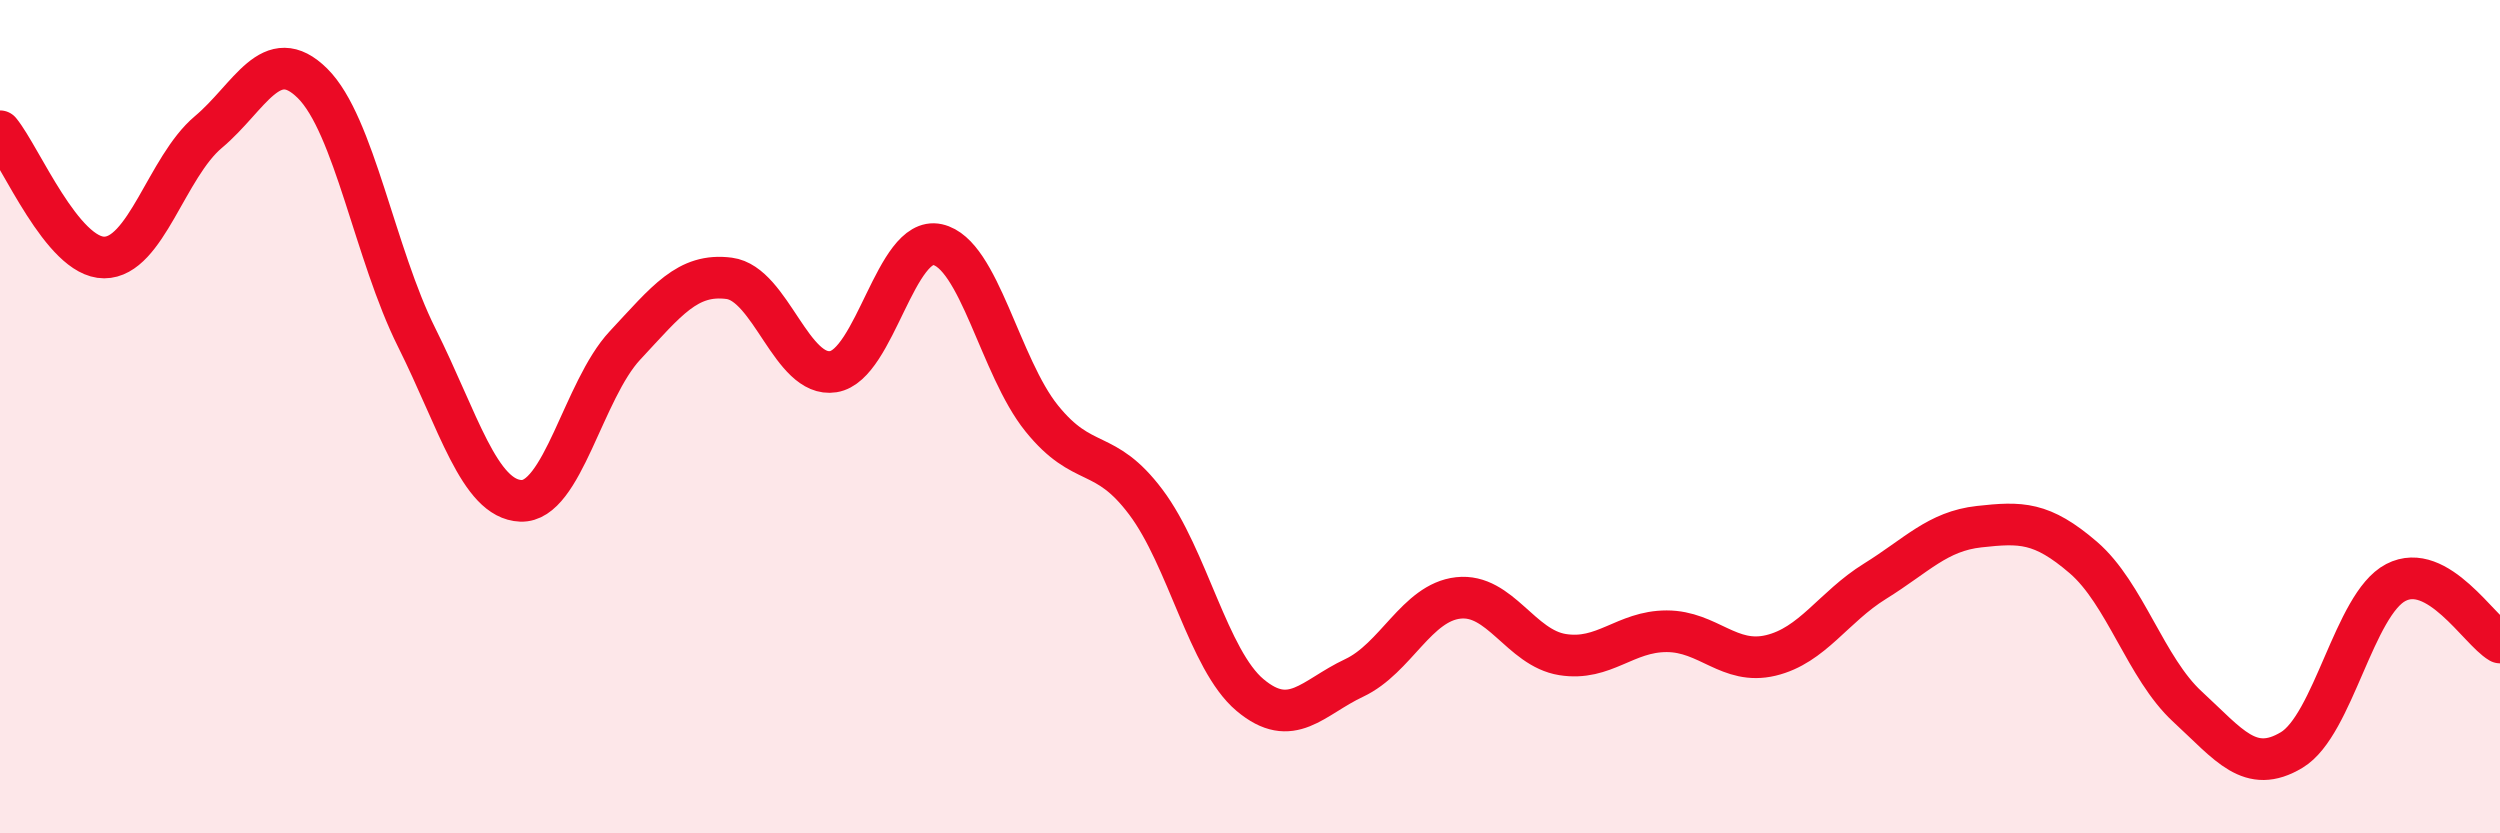
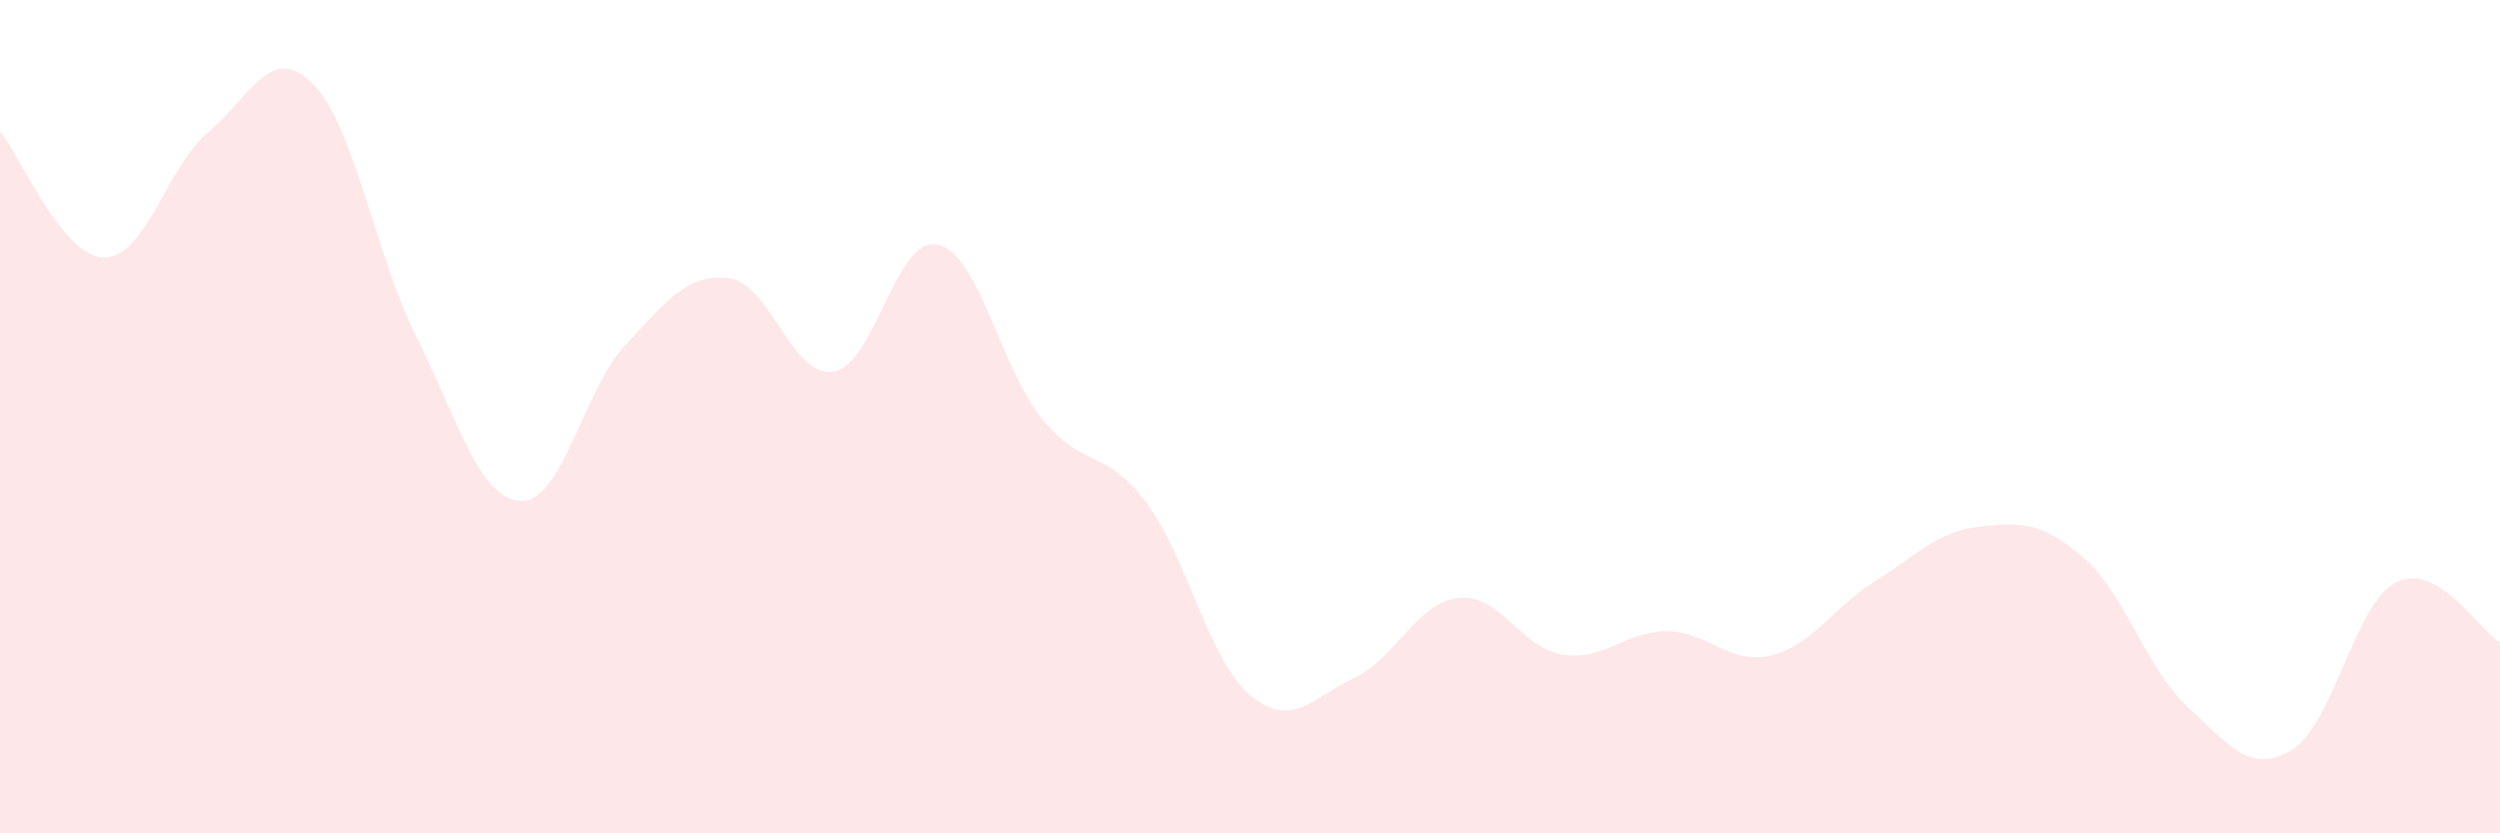
<svg xmlns="http://www.w3.org/2000/svg" width="60" height="20" viewBox="0 0 60 20">
  <path d="M 0,3.15 C 0.5,3.76 1.5,6.18 2.5,6.18 C 3.5,6.18 4,4.01 5,3.17 C 6,2.33 6.5,1.01 7.5,2 C 8.5,2.99 9,6.1 10,8.1 C 11,10.1 11.5,11.98 12.5,12.02 C 13.5,12.06 14,9.36 15,8.29 C 16,7.22 16.5,6.55 17.5,6.68 C 18.5,6.81 19,9.08 20,8.92 C 21,8.76 21.5,5.65 22.5,5.87 C 23.5,6.09 24,8.8 25,10.04 C 26,11.28 26.5,10.72 27.5,12.05 C 28.5,13.38 29,15.84 30,16.68 C 31,17.52 31.5,16.74 32.5,16.27 C 33.5,15.8 34,14.46 35,14.35 C 36,14.24 36.5,15.55 37.5,15.71 C 38.5,15.87 39,15.15 40,15.15 C 41,15.15 41.5,15.97 42.5,15.73 C 43.5,15.49 44,14.57 45,13.95 C 46,13.33 46.5,12.75 47.5,12.64 C 48.5,12.53 49,12.52 50,13.38 C 51,14.24 51.5,16.04 52.5,16.96 C 53.5,17.88 54,18.6 55,18 C 56,17.4 56.5,14.5 57.5,13.98 C 58.5,13.46 59.5,15.13 60,15.42L60 20L0 20Z" fill="#EB0A25" opacity="0.1" stroke-linecap="round" stroke-linejoin="round" />
-   <path d="M 0,3.15 C 0.5,3.76 1.5,6.18 2.5,6.18 C 3.5,6.18 4,4.01 5,3.17 C 6,2.33 6.5,1.01 7.5,2 C 8.5,2.99 9,6.1 10,8.1 C 11,10.1 11.5,11.98 12.5,12.02 C 13.5,12.06 14,9.36 15,8.29 C 16,7.22 16.5,6.55 17.5,6.68 C 18.5,6.81 19,9.08 20,8.92 C 21,8.76 21.5,5.65 22.5,5.87 C 23.5,6.09 24,8.8 25,10.04 C 26,11.28 26.5,10.72 27.5,12.05 C 28.5,13.38 29,15.84 30,16.68 C 31,17.52 31.5,16.74 32.5,16.27 C 33.5,15.8 34,14.46 35,14.35 C 36,14.24 36.5,15.55 37.5,15.71 C 38.5,15.87 39,15.15 40,15.15 C 41,15.15 41.5,15.97 42.5,15.73 C 43.5,15.49 44,14.57 45,13.95 C 46,13.33 46.5,12.75 47.5,12.64 C 48.5,12.53 49,12.52 50,13.38 C 51,14.24 51.5,16.04 52.5,16.96 C 53.5,17.88 54,18.6 55,18 C 56,17.4 56.5,14.5 57.5,13.98 C 58.5,13.46 59.5,15.13 60,15.42" stroke="#EB0A25" stroke-width="1" fill="none" stroke-linecap="round" stroke-linejoin="round" />
</svg>